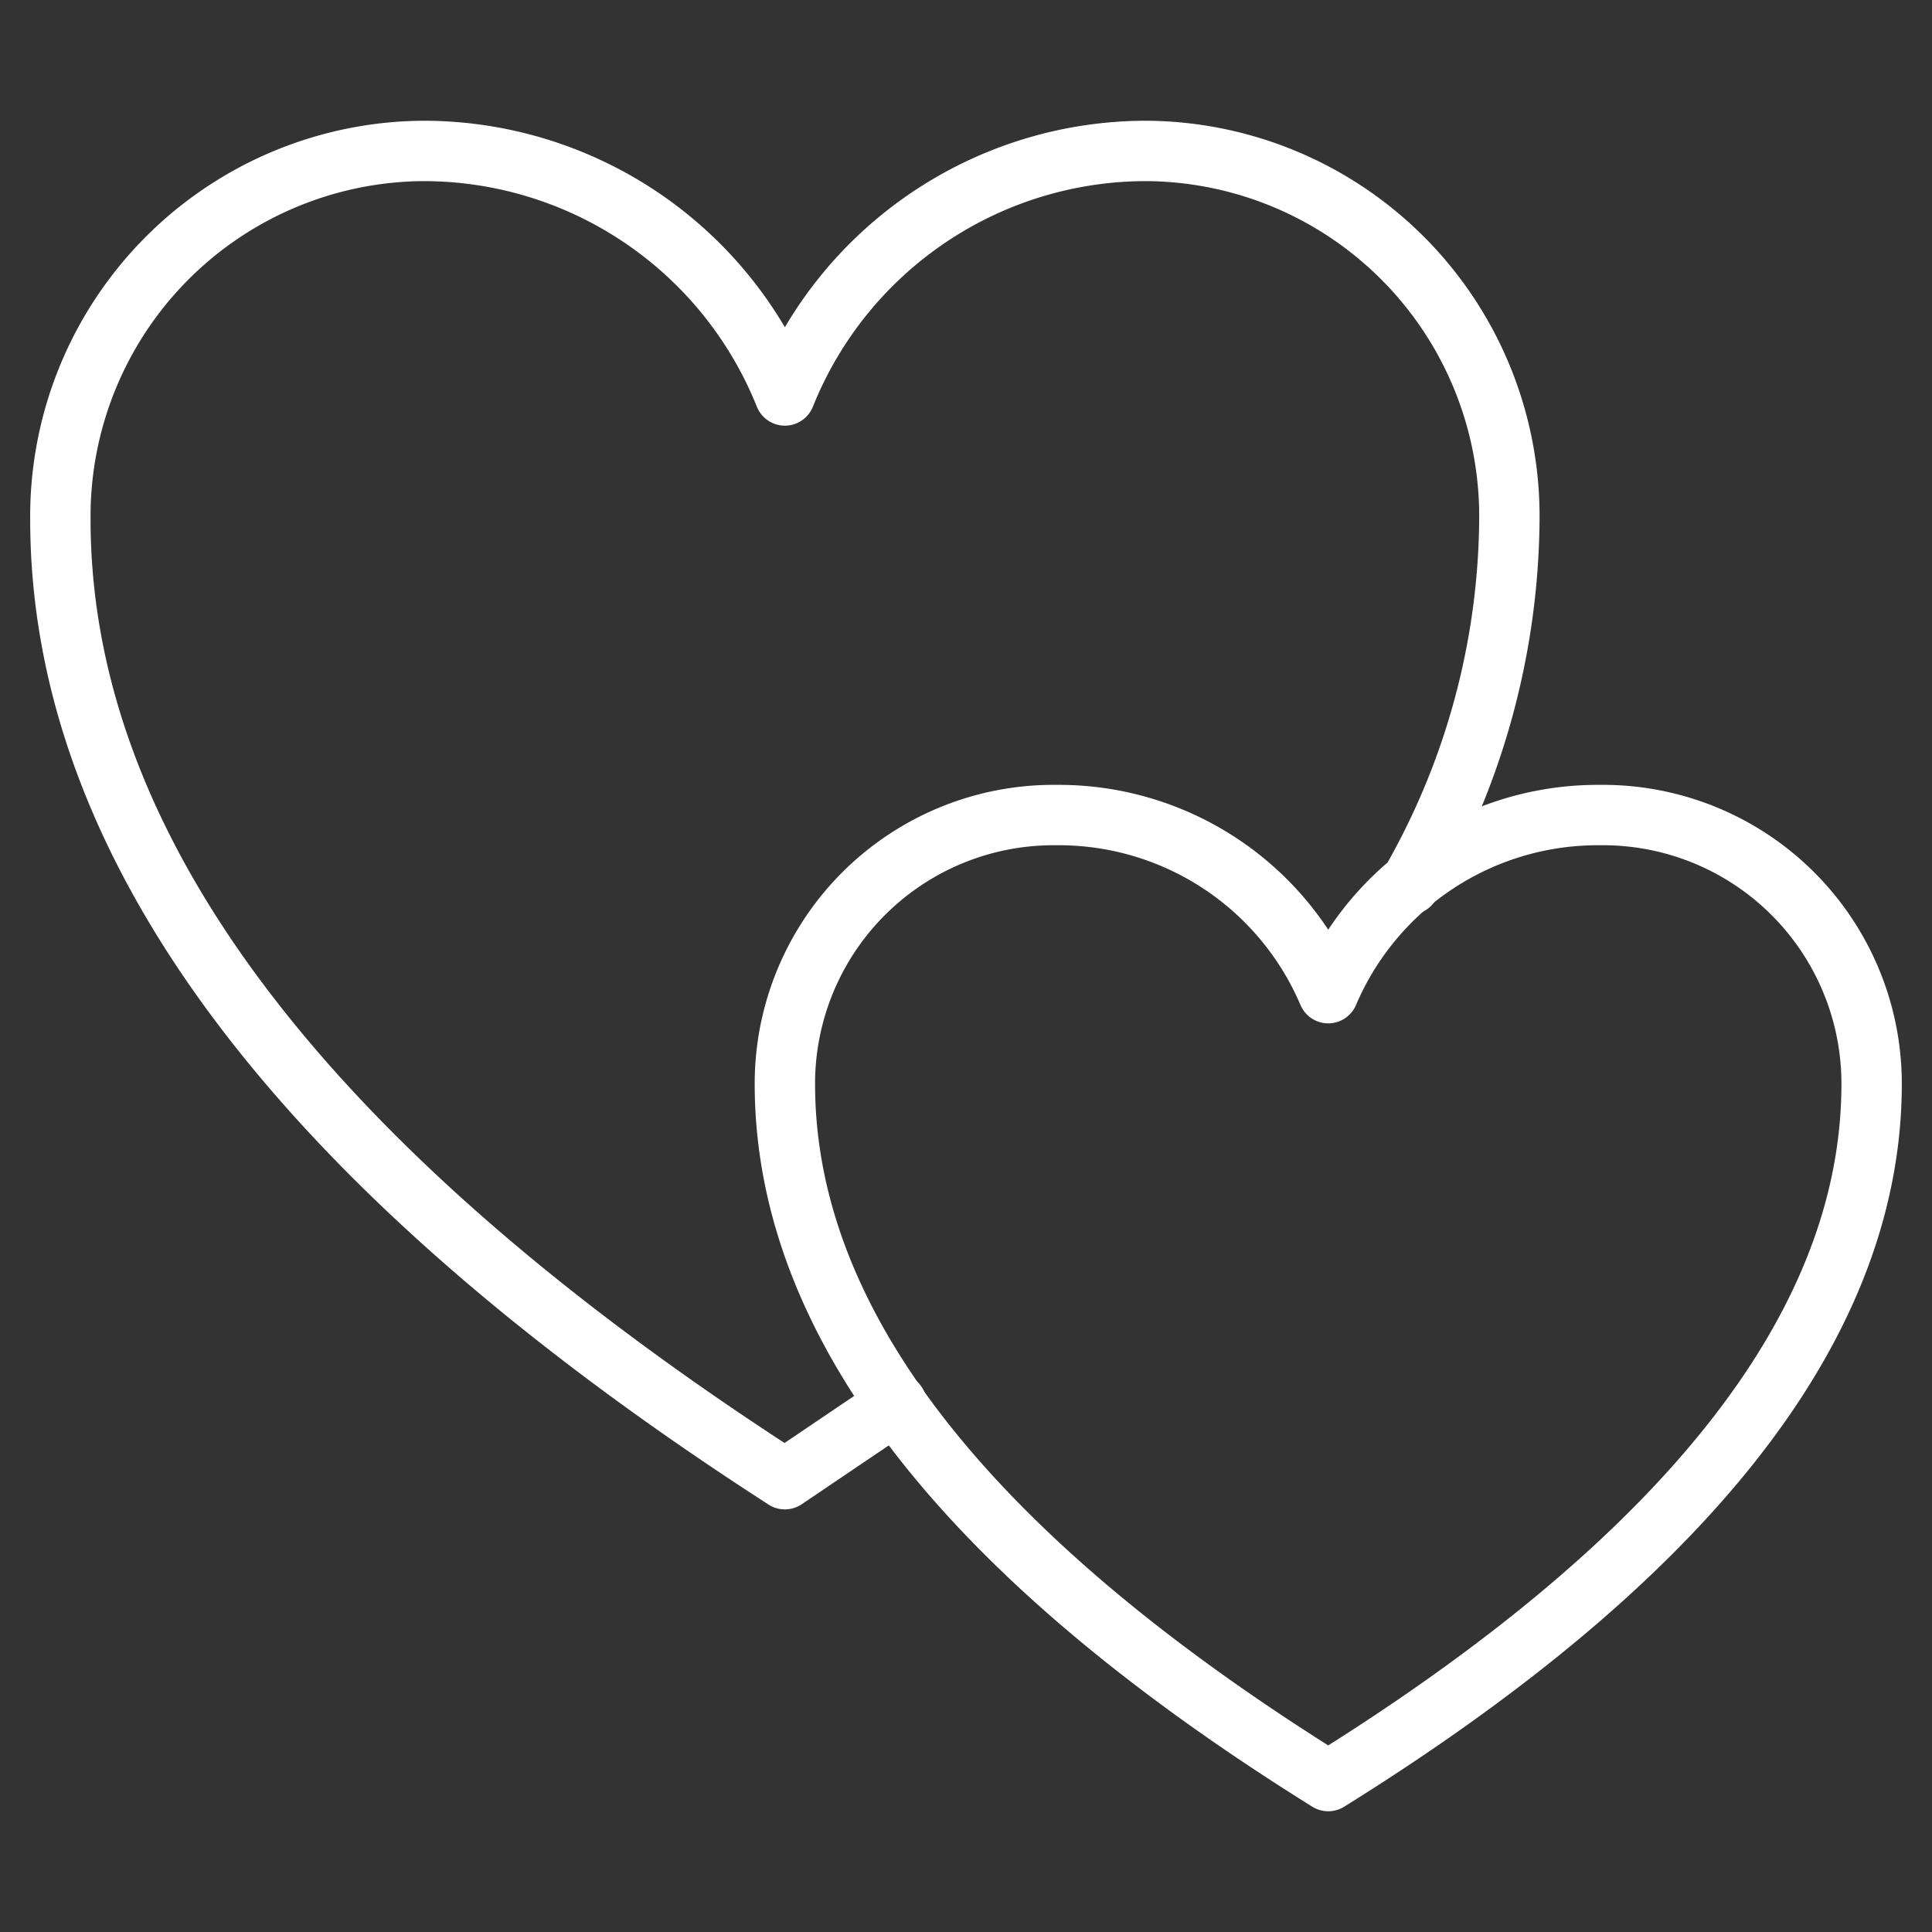
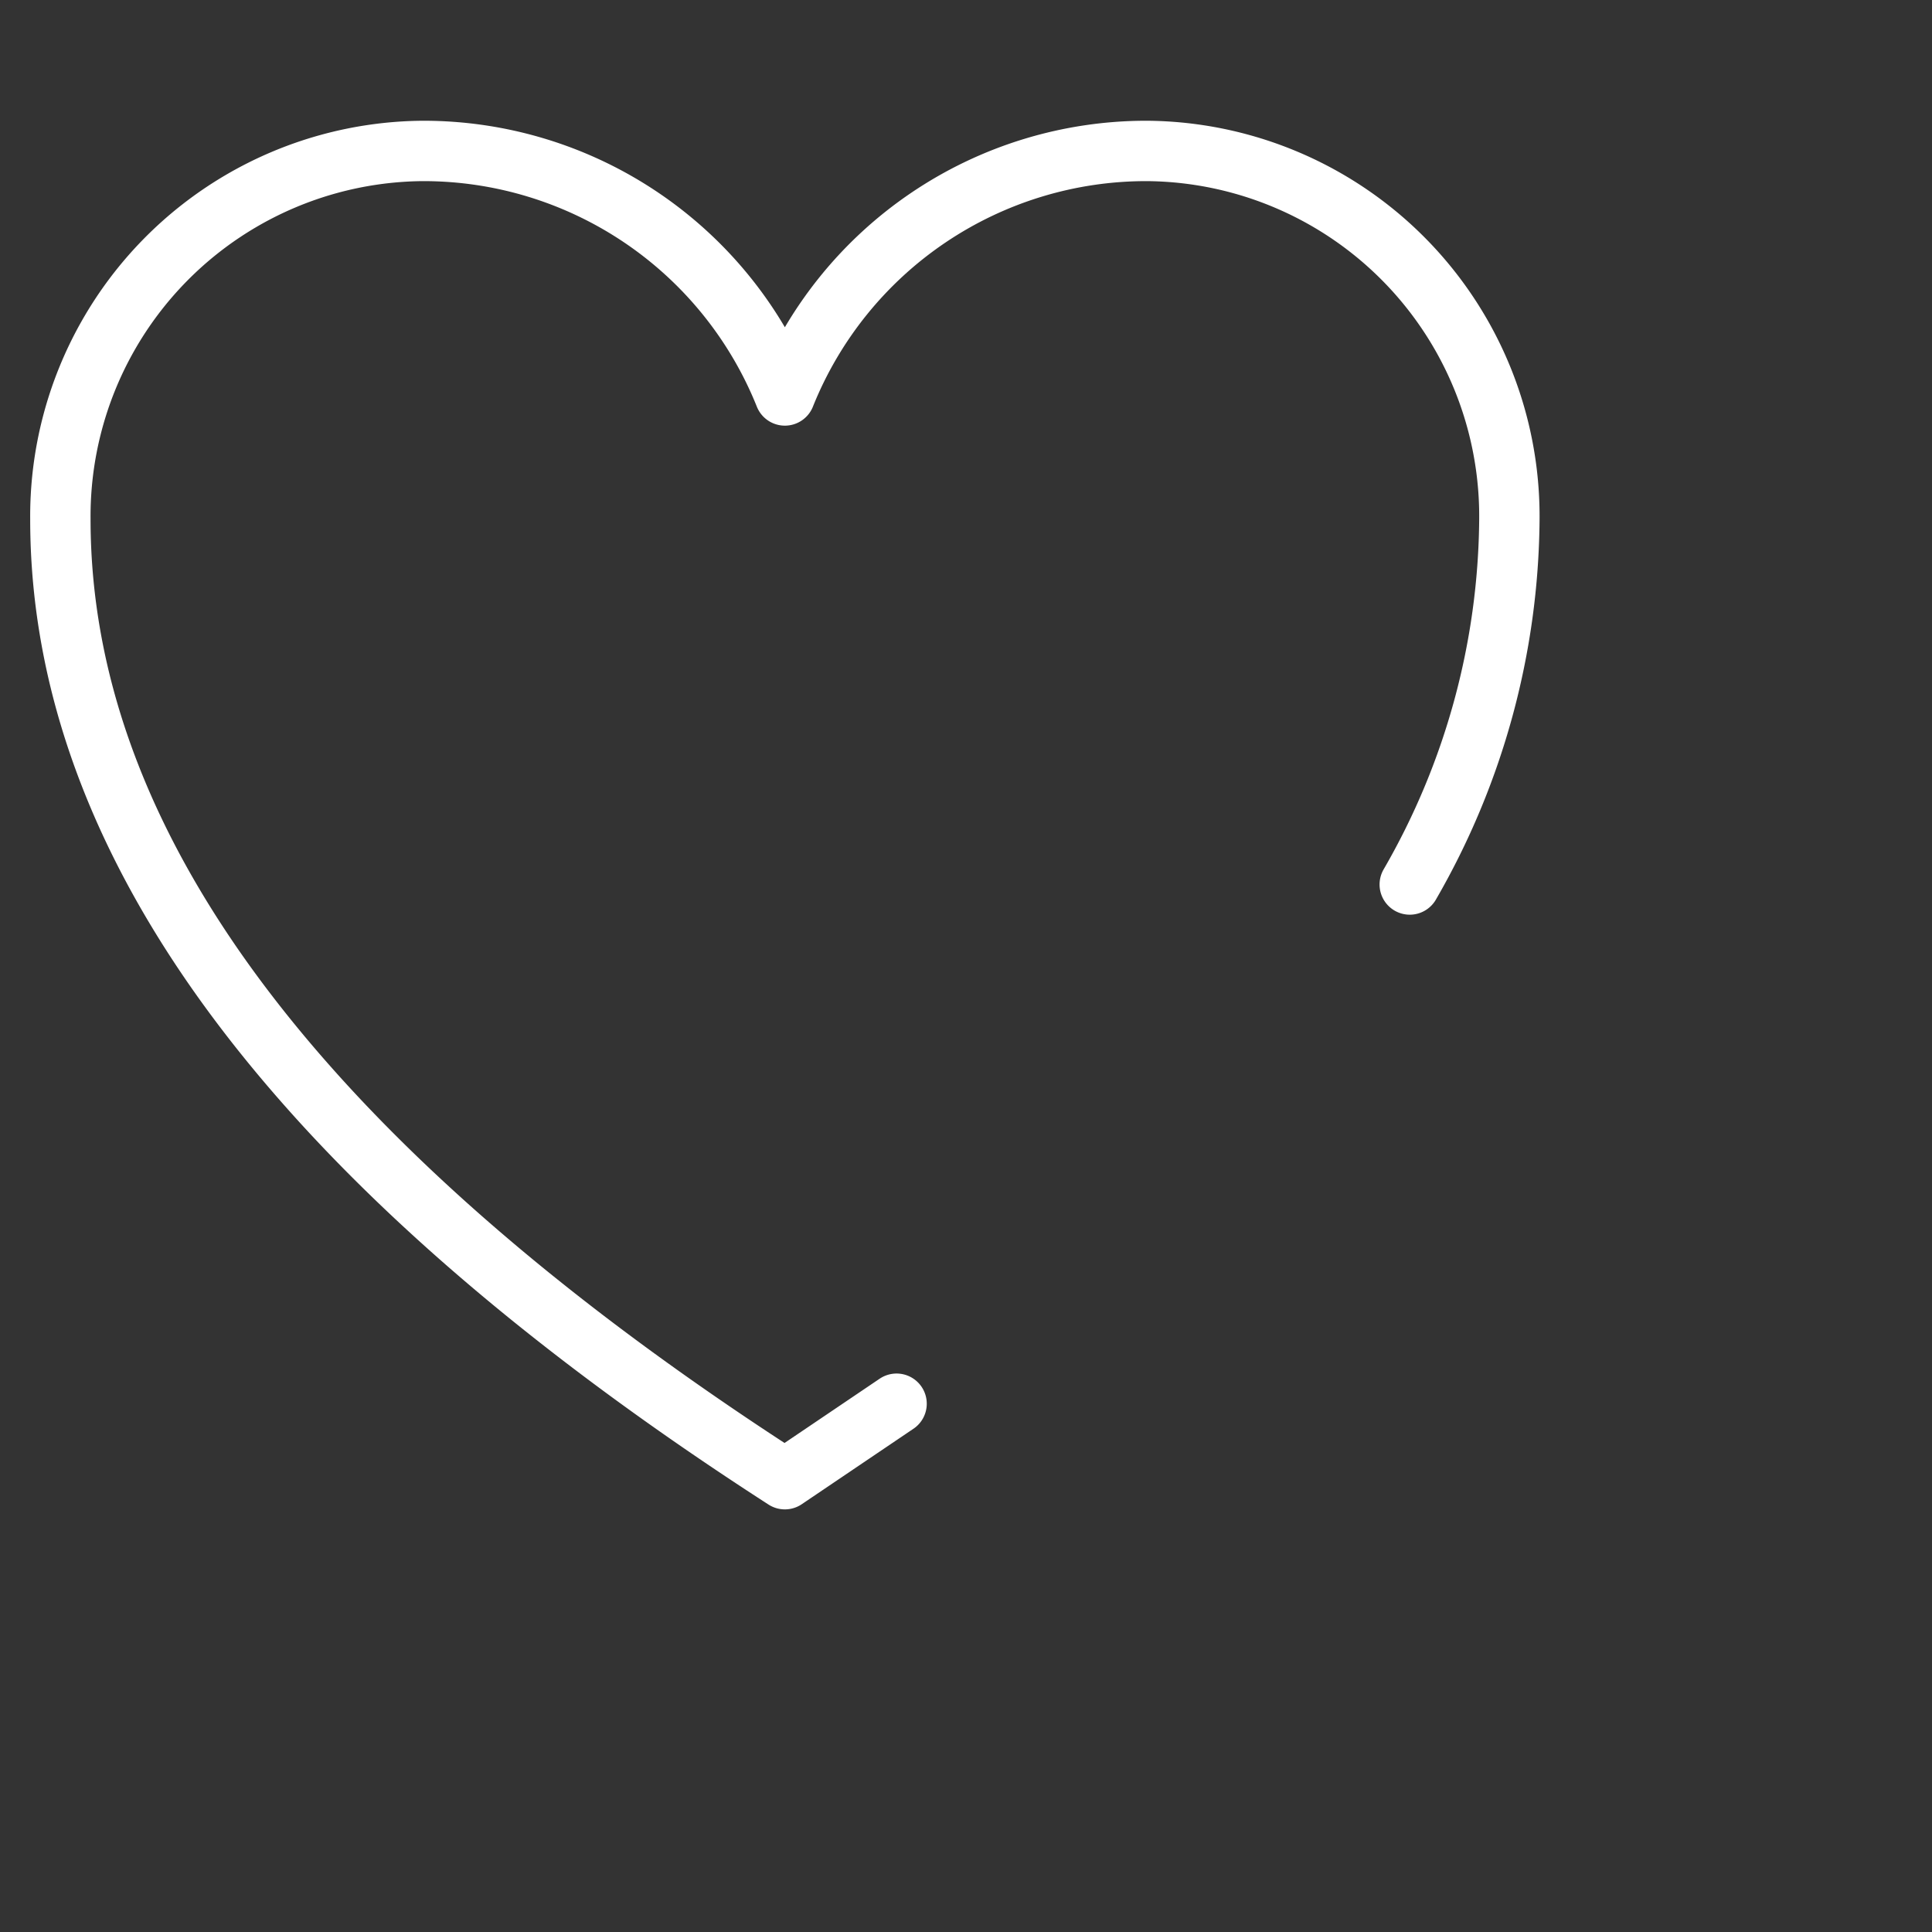
<svg xmlns="http://www.w3.org/2000/svg" viewBox="0 0 64 64" aria-labelledby="title" aria-describedby="desc">
  <rect x="0" y="0" width="64" height="64" fill="#333333" stroke="none" />
  <path data-name="layer2" d="M46.7 29.3A24.5 24.5 0 0 0 50 17.2 12.1 12.1 0 0 0 38 5a12.9 12.9 0 0 0-12 8.1A12.9 12.9 0 0 0 14 5 12.1 12.1 0 0 0 2 17.2c0 11.4 8.8 22 24 31.8l3.7-2.5" fill="none" stroke="#fff" stroke-miterlimit="10" stroke-width="2" stroke-linejoin="round" stroke-linecap="round" />
-   <path data-name="layer1" d="M53 27a9.7 9.7 0 0 0-9 5.9 9.7 9.7 0 0 0-9-5.9 8.9 8.9 0 0 0-9 8.9c0 8.3 6.6 16 18 23.1 11.4-7.1 18-14.8 18-23.1a8.9 8.9 0 0 0-9-8.9z" fill="none" stroke="#fff" stroke-miterlimit="10" stroke-width="2" stroke-linejoin="round" stroke-linecap="round" />
</svg>